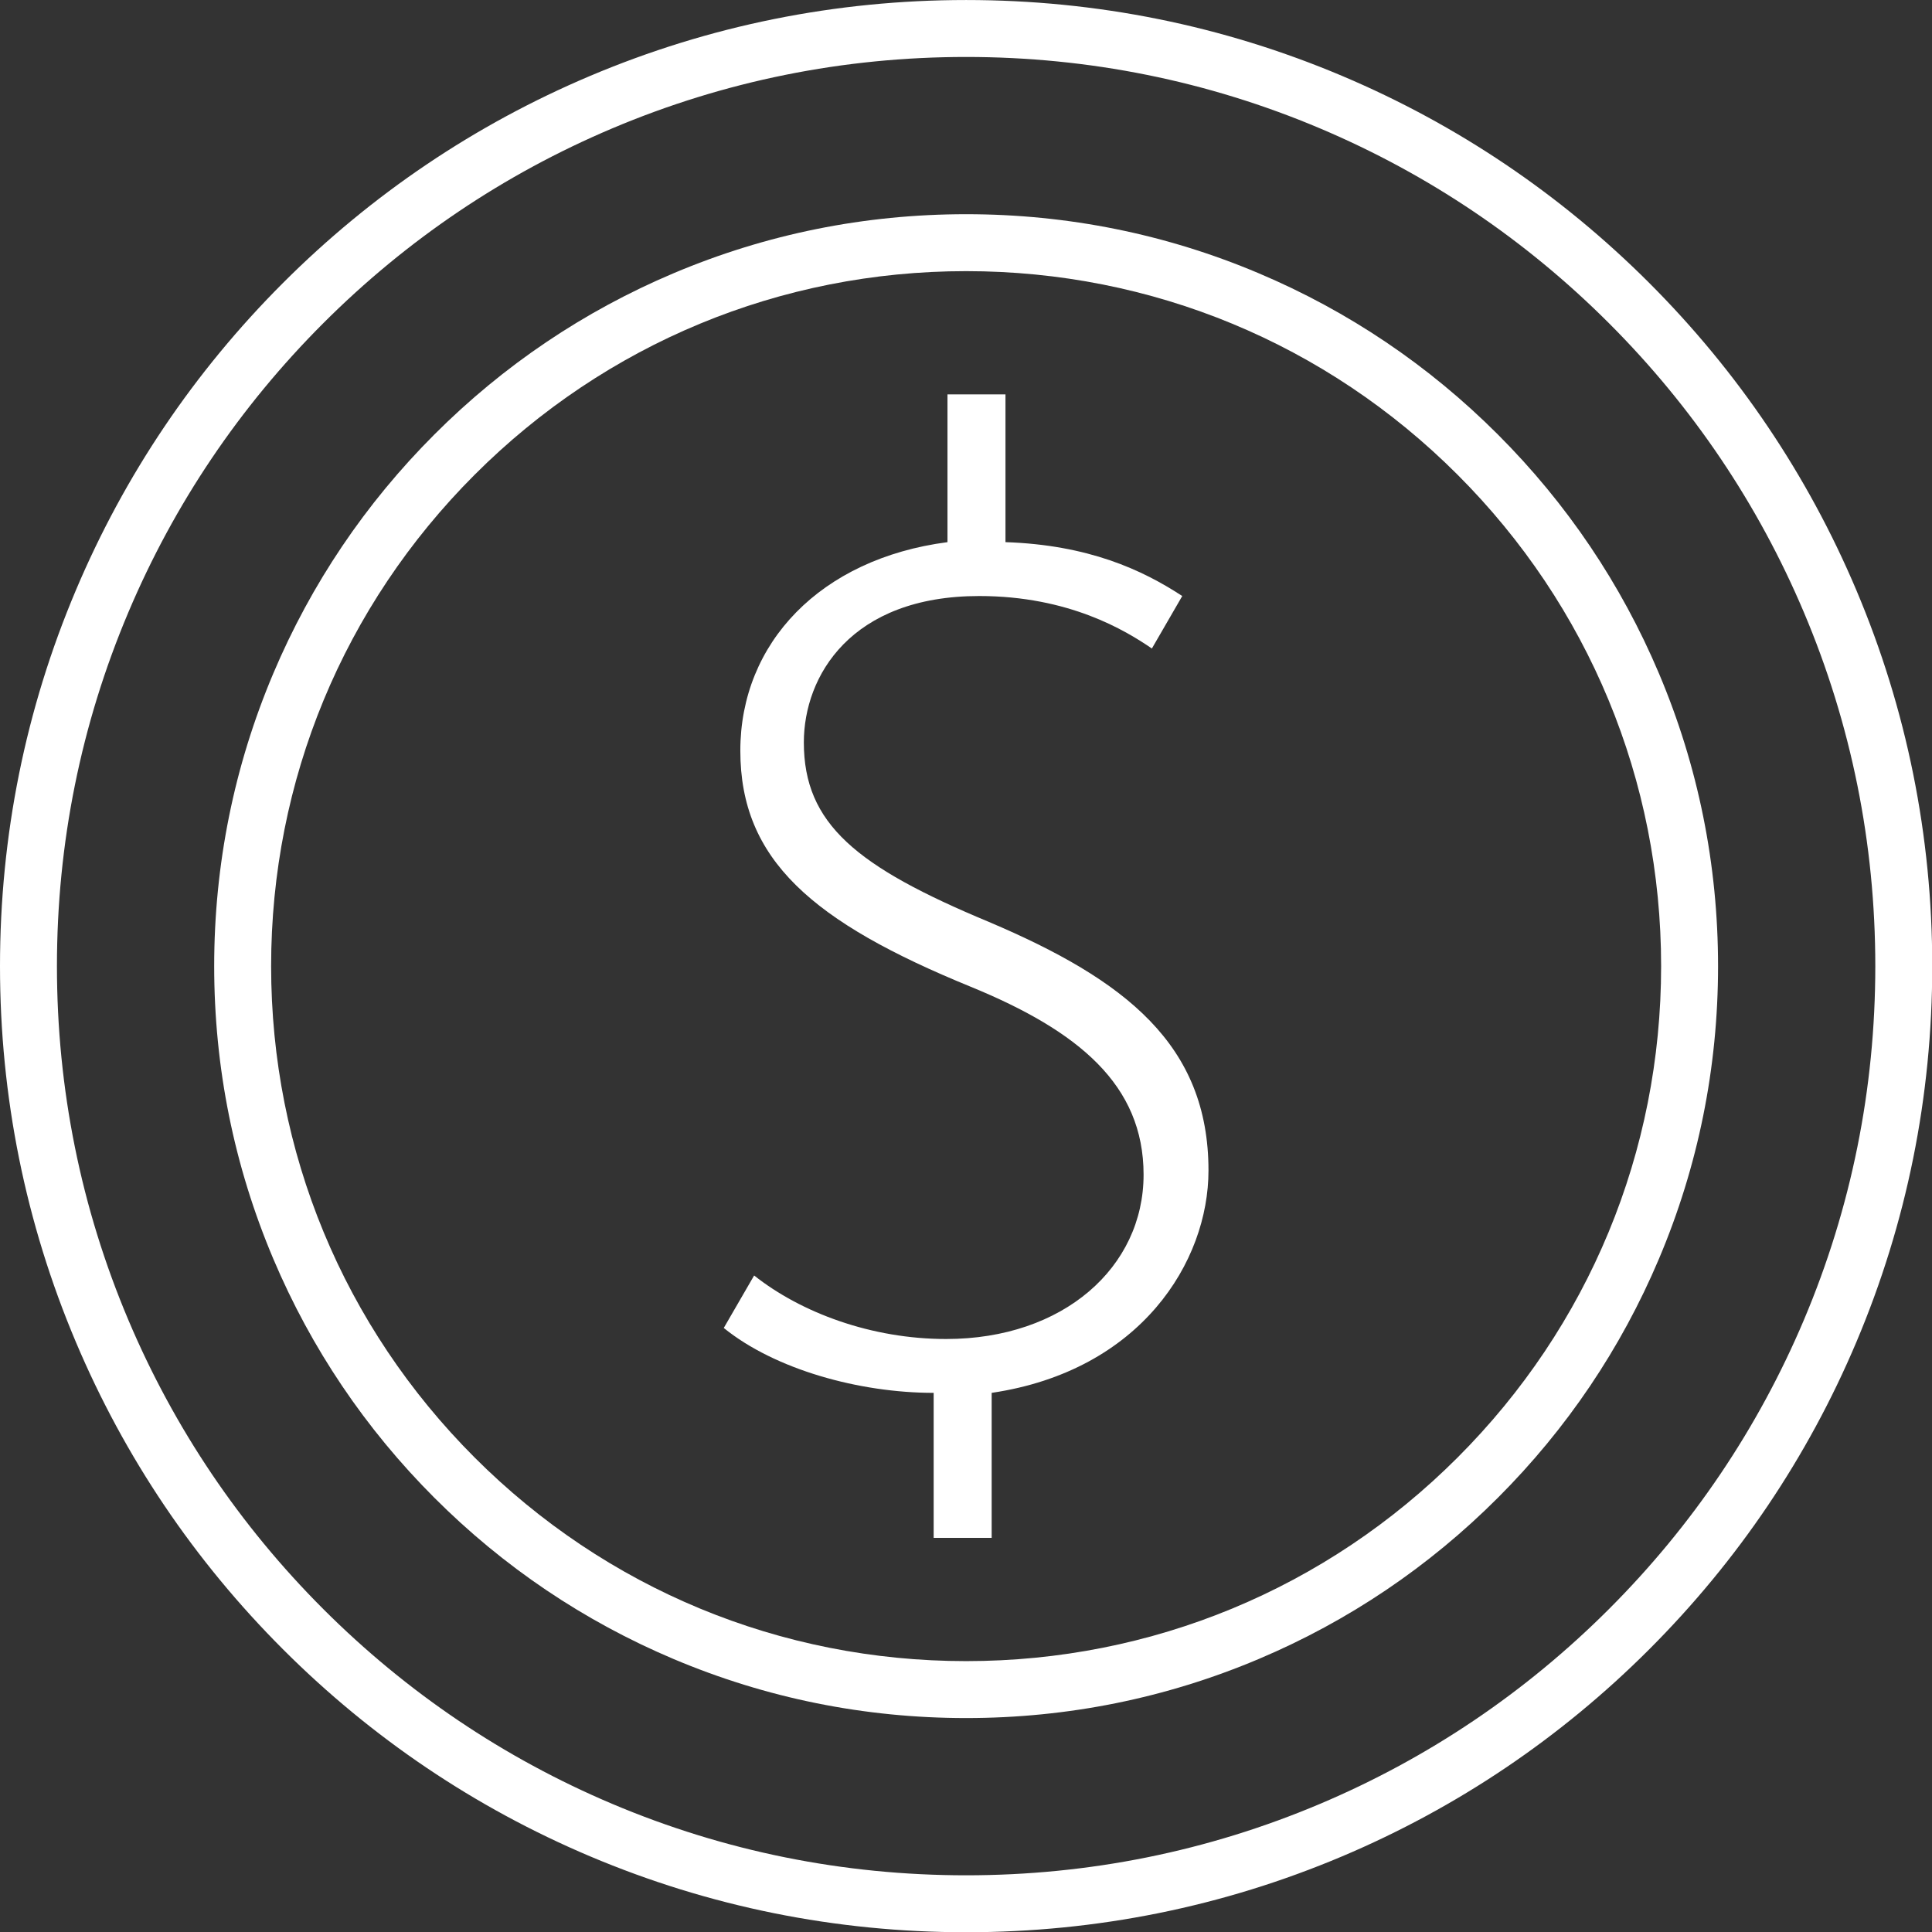
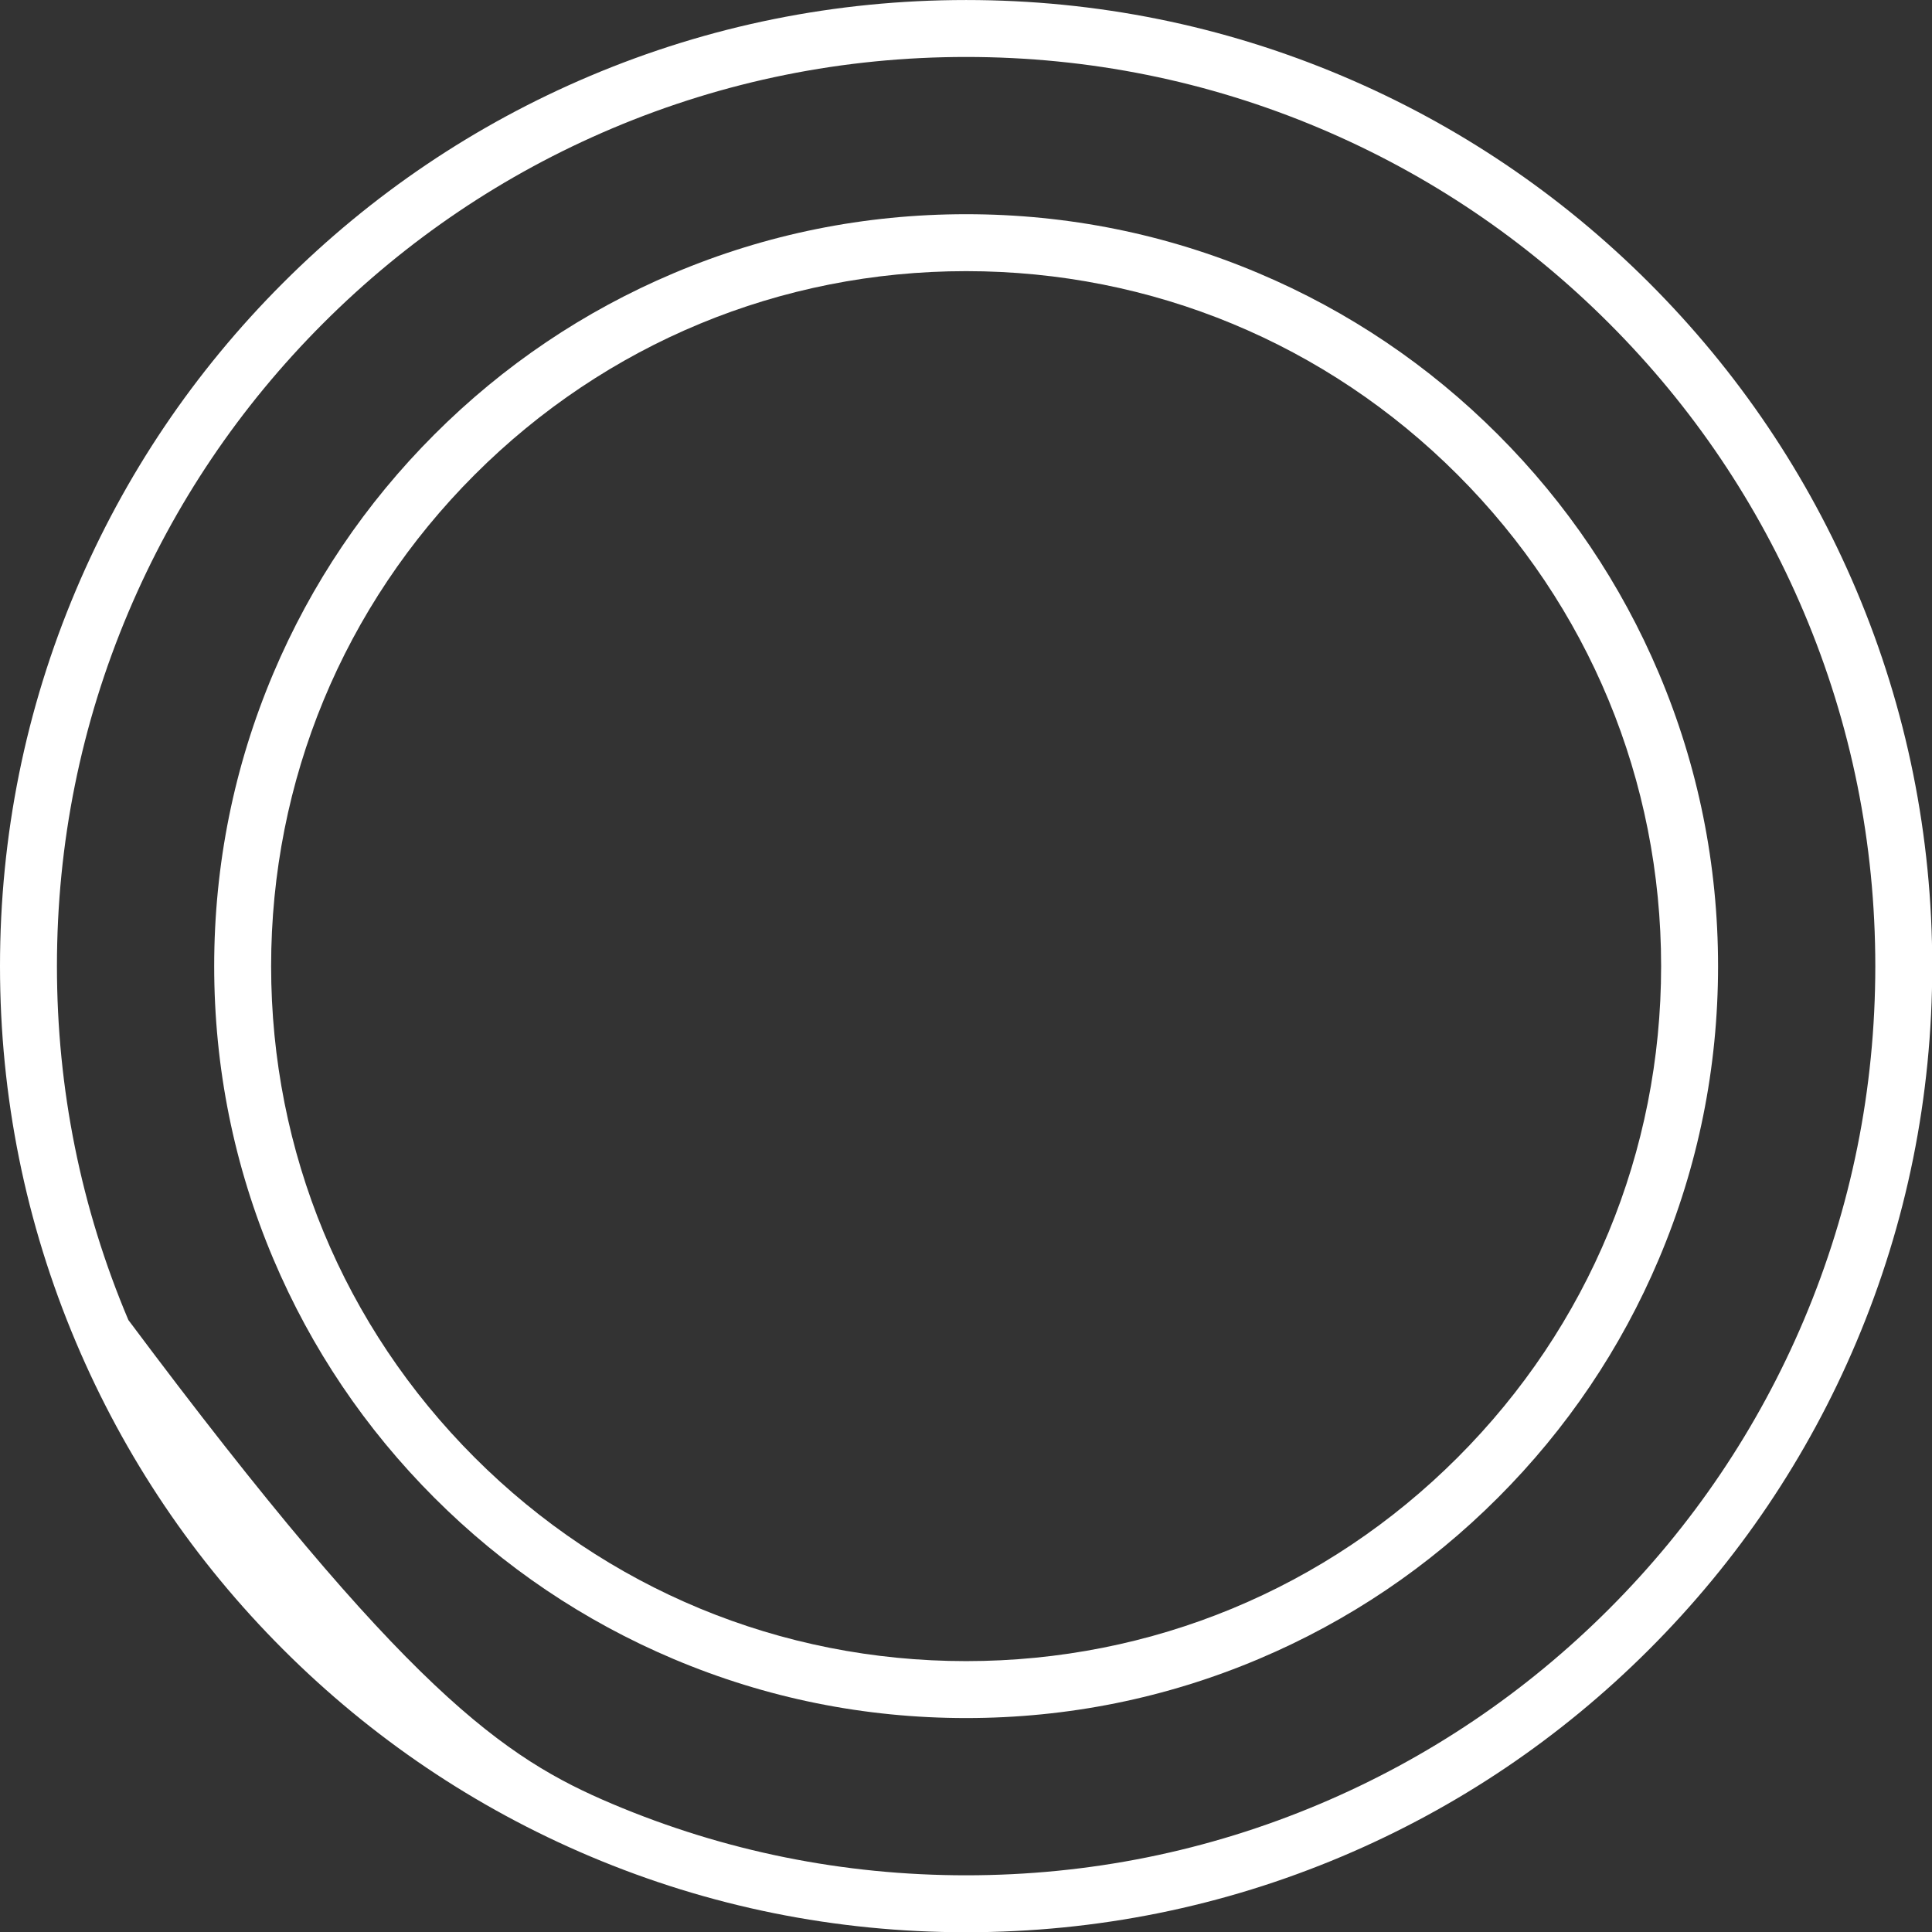
<svg xmlns="http://www.w3.org/2000/svg" fill="#ffffff" height="384.1" preserveAspectRatio="xMidYMid meet" version="1" viewBox="0.0 0.0 384.1 384.1" width="384.1" zoomAndPan="magnify">
  <rect x="0.0" y="0.0" width="384.1" height="384.1" fill="#333333" stroke="none" />
  <defs>
    <clipPath id="a">
      <path d="M 0 0 L 384.148 0 L 384.148 384.148 L 0 384.148 Z M 0 0" />
    </clipPath>
  </defs>
  <g>
    <g clip-path="url(#a)" id="change1_1">
-       <path d="M 192.074 11.324 C 167.672 11.324 144 16.102 121.719 25.523 C 100.195 34.629 80.863 47.66 64.262 64.266 C 47.66 80.867 34.629 100.195 25.523 121.723 C 16.098 144 11.32 167.672 11.32 192.074 C 11.32 216.48 16.098 240.152 25.523 262.434 C 34.629 283.953 47.66 303.285 64.262 319.887 C 80.863 336.488 100.195 349.523 121.719 358.629 C 144 368.051 167.672 372.828 192.074 372.828 C 216.477 372.828 240.148 368.051 262.43 358.629 C 283.953 349.523 303.285 336.488 319.887 319.887 C 336.488 303.285 349.52 283.953 358.625 262.434 C 368.051 240.152 372.828 216.48 372.828 192.074 C 372.828 167.672 368.051 144 358.625 121.723 C 349.52 100.195 336.488 80.867 319.887 64.266 C 303.285 47.66 283.953 34.629 262.43 25.523 C 240.148 16.102 216.477 11.324 192.074 11.324 Z M 192.074 384.148 C 166.148 384.148 140.992 379.07 117.309 369.055 C 94.438 359.379 73.895 345.531 56.258 327.895 C 38.617 310.254 24.77 289.715 15.098 266.844 C 5.078 243.156 0 218.004 0 192.074 C 0 166.148 5.078 140.992 15.098 117.312 C 24.77 94.438 38.617 73.898 56.258 56.258 C 73.895 38.621 94.438 24.773 117.309 15.098 C 140.992 5.082 166.148 0.004 192.074 0.004 C 218.004 0.004 243.156 5.082 266.84 15.098 C 289.715 24.773 310.254 38.621 327.891 56.258 C 345.527 73.898 359.379 94.438 369.051 117.312 C 379.07 140.992 384.148 166.148 384.148 192.074 C 384.148 218.004 379.07 243.156 369.051 266.844 C 359.379 289.715 345.527 310.254 327.891 327.895 C 310.254 345.531 289.715 359.379 266.84 369.055 C 243.156 379.07 218.004 384.148 192.074 384.148" fill="inherit" />
+       <path d="M 192.074 11.324 C 167.672 11.324 144 16.102 121.719 25.523 C 100.195 34.629 80.863 47.66 64.262 64.266 C 47.66 80.867 34.629 100.195 25.523 121.723 C 16.098 144 11.32 167.672 11.32 192.074 C 11.32 216.48 16.098 240.152 25.523 262.434 C 80.863 336.488 100.195 349.523 121.719 358.629 C 144 368.051 167.672 372.828 192.074 372.828 C 216.477 372.828 240.148 368.051 262.43 358.629 C 283.953 349.523 303.285 336.488 319.887 319.887 C 336.488 303.285 349.52 283.953 358.625 262.434 C 368.051 240.152 372.828 216.48 372.828 192.074 C 372.828 167.672 368.051 144 358.625 121.723 C 349.52 100.195 336.488 80.867 319.887 64.266 C 303.285 47.66 283.953 34.629 262.43 25.523 C 240.148 16.102 216.477 11.324 192.074 11.324 Z M 192.074 384.148 C 166.148 384.148 140.992 379.07 117.309 369.055 C 94.438 359.379 73.895 345.531 56.258 327.895 C 38.617 310.254 24.77 289.715 15.098 266.844 C 5.078 243.156 0 218.004 0 192.074 C 0 166.148 5.078 140.992 15.098 117.312 C 24.77 94.438 38.617 73.898 56.258 56.258 C 73.895 38.621 94.438 24.773 117.309 15.098 C 140.992 5.082 166.148 0.004 192.074 0.004 C 218.004 0.004 243.156 5.082 266.84 15.098 C 289.715 24.773 310.254 38.621 327.891 56.258 C 345.527 73.898 359.379 94.438 369.051 117.312 C 379.07 140.992 384.148 166.148 384.148 192.074 C 384.148 218.004 379.07 243.156 369.051 266.844 C 359.379 289.715 345.527 310.254 327.891 327.895 C 310.254 345.531 289.715 359.379 266.84 369.055 C 243.156 379.07 218.004 384.148 192.074 384.148" fill="inherit" />
    </g>
    <g id="change1_2">
      <path d="M 192.074 53.906 C 155.168 53.906 120.469 68.277 94.371 94.375 C 68.277 120.473 53.902 155.168 53.902 192.074 C 53.902 228.984 68.277 263.68 94.371 289.777 C 120.469 315.875 155.168 330.246 192.074 330.246 C 228.98 330.246 263.68 315.875 289.773 289.777 C 315.871 263.68 330.246 228.984 330.246 192.074 C 330.246 155.168 315.871 120.473 289.773 94.375 C 263.68 68.277 228.98 53.906 192.074 53.906 Z M 192.074 341.566 C 171.895 341.566 152.316 337.613 133.883 329.816 C 116.082 322.289 100.094 311.512 86.367 297.781 C 72.641 284.055 61.863 268.07 54.332 250.266 C 46.535 231.832 42.582 212.254 42.582 192.074 C 42.582 171.898 46.535 152.32 54.332 133.887 C 61.863 116.082 72.641 100.098 86.367 86.371 C 100.094 72.641 116.082 61.863 133.883 54.336 C 152.316 46.535 171.895 42.586 192.074 42.586 C 212.254 42.586 231.832 46.535 250.266 54.336 C 268.066 61.863 284.055 72.641 297.781 86.371 C 311.508 100.098 322.285 116.082 329.816 133.887 C 337.613 152.32 341.566 171.898 341.566 192.074 C 341.566 212.254 337.613 231.832 329.816 250.266 C 322.285 268.07 311.508 284.055 297.781 297.781 C 284.055 311.512 268.066 322.289 250.266 329.816 C 231.832 337.613 212.254 341.566 192.074 341.566" fill="inherit" />
    </g>
    <g id="change1_3">
-       <path d="M 185.621 305.742 L 185.621 276.914 C 170.797 276.914 154.047 272.246 143.891 264.012 L 149.93 253.578 C 159.266 260.988 173.266 266.207 188.094 266.207 C 211.43 266.207 227.355 251.93 227.355 233.535 C 227.355 215.688 214.449 204.98 193.035 196.195 C 161.461 183.289 147.184 170.934 147.184 149.246 C 147.184 127.828 163.109 111.082 188.367 107.785 L 188.367 78.41 L 199.898 78.41 L 199.898 107.785 C 216.371 108.336 227.078 113.277 235.043 118.496 L 229.004 128.93 C 223.785 125.359 212.527 118.496 194.684 118.496 C 169.148 118.496 159.812 134.418 159.812 147.598 C 159.812 163.797 170.246 172.309 196.605 183.289 C 223.785 194.82 240.258 207.727 240.258 232.711 C 240.258 250.832 226.805 272.52 197.152 276.914 L 197.152 305.742 L 185.621 305.742" fill="inherit" />
-     </g>
+       </g>
  </g>
</svg>